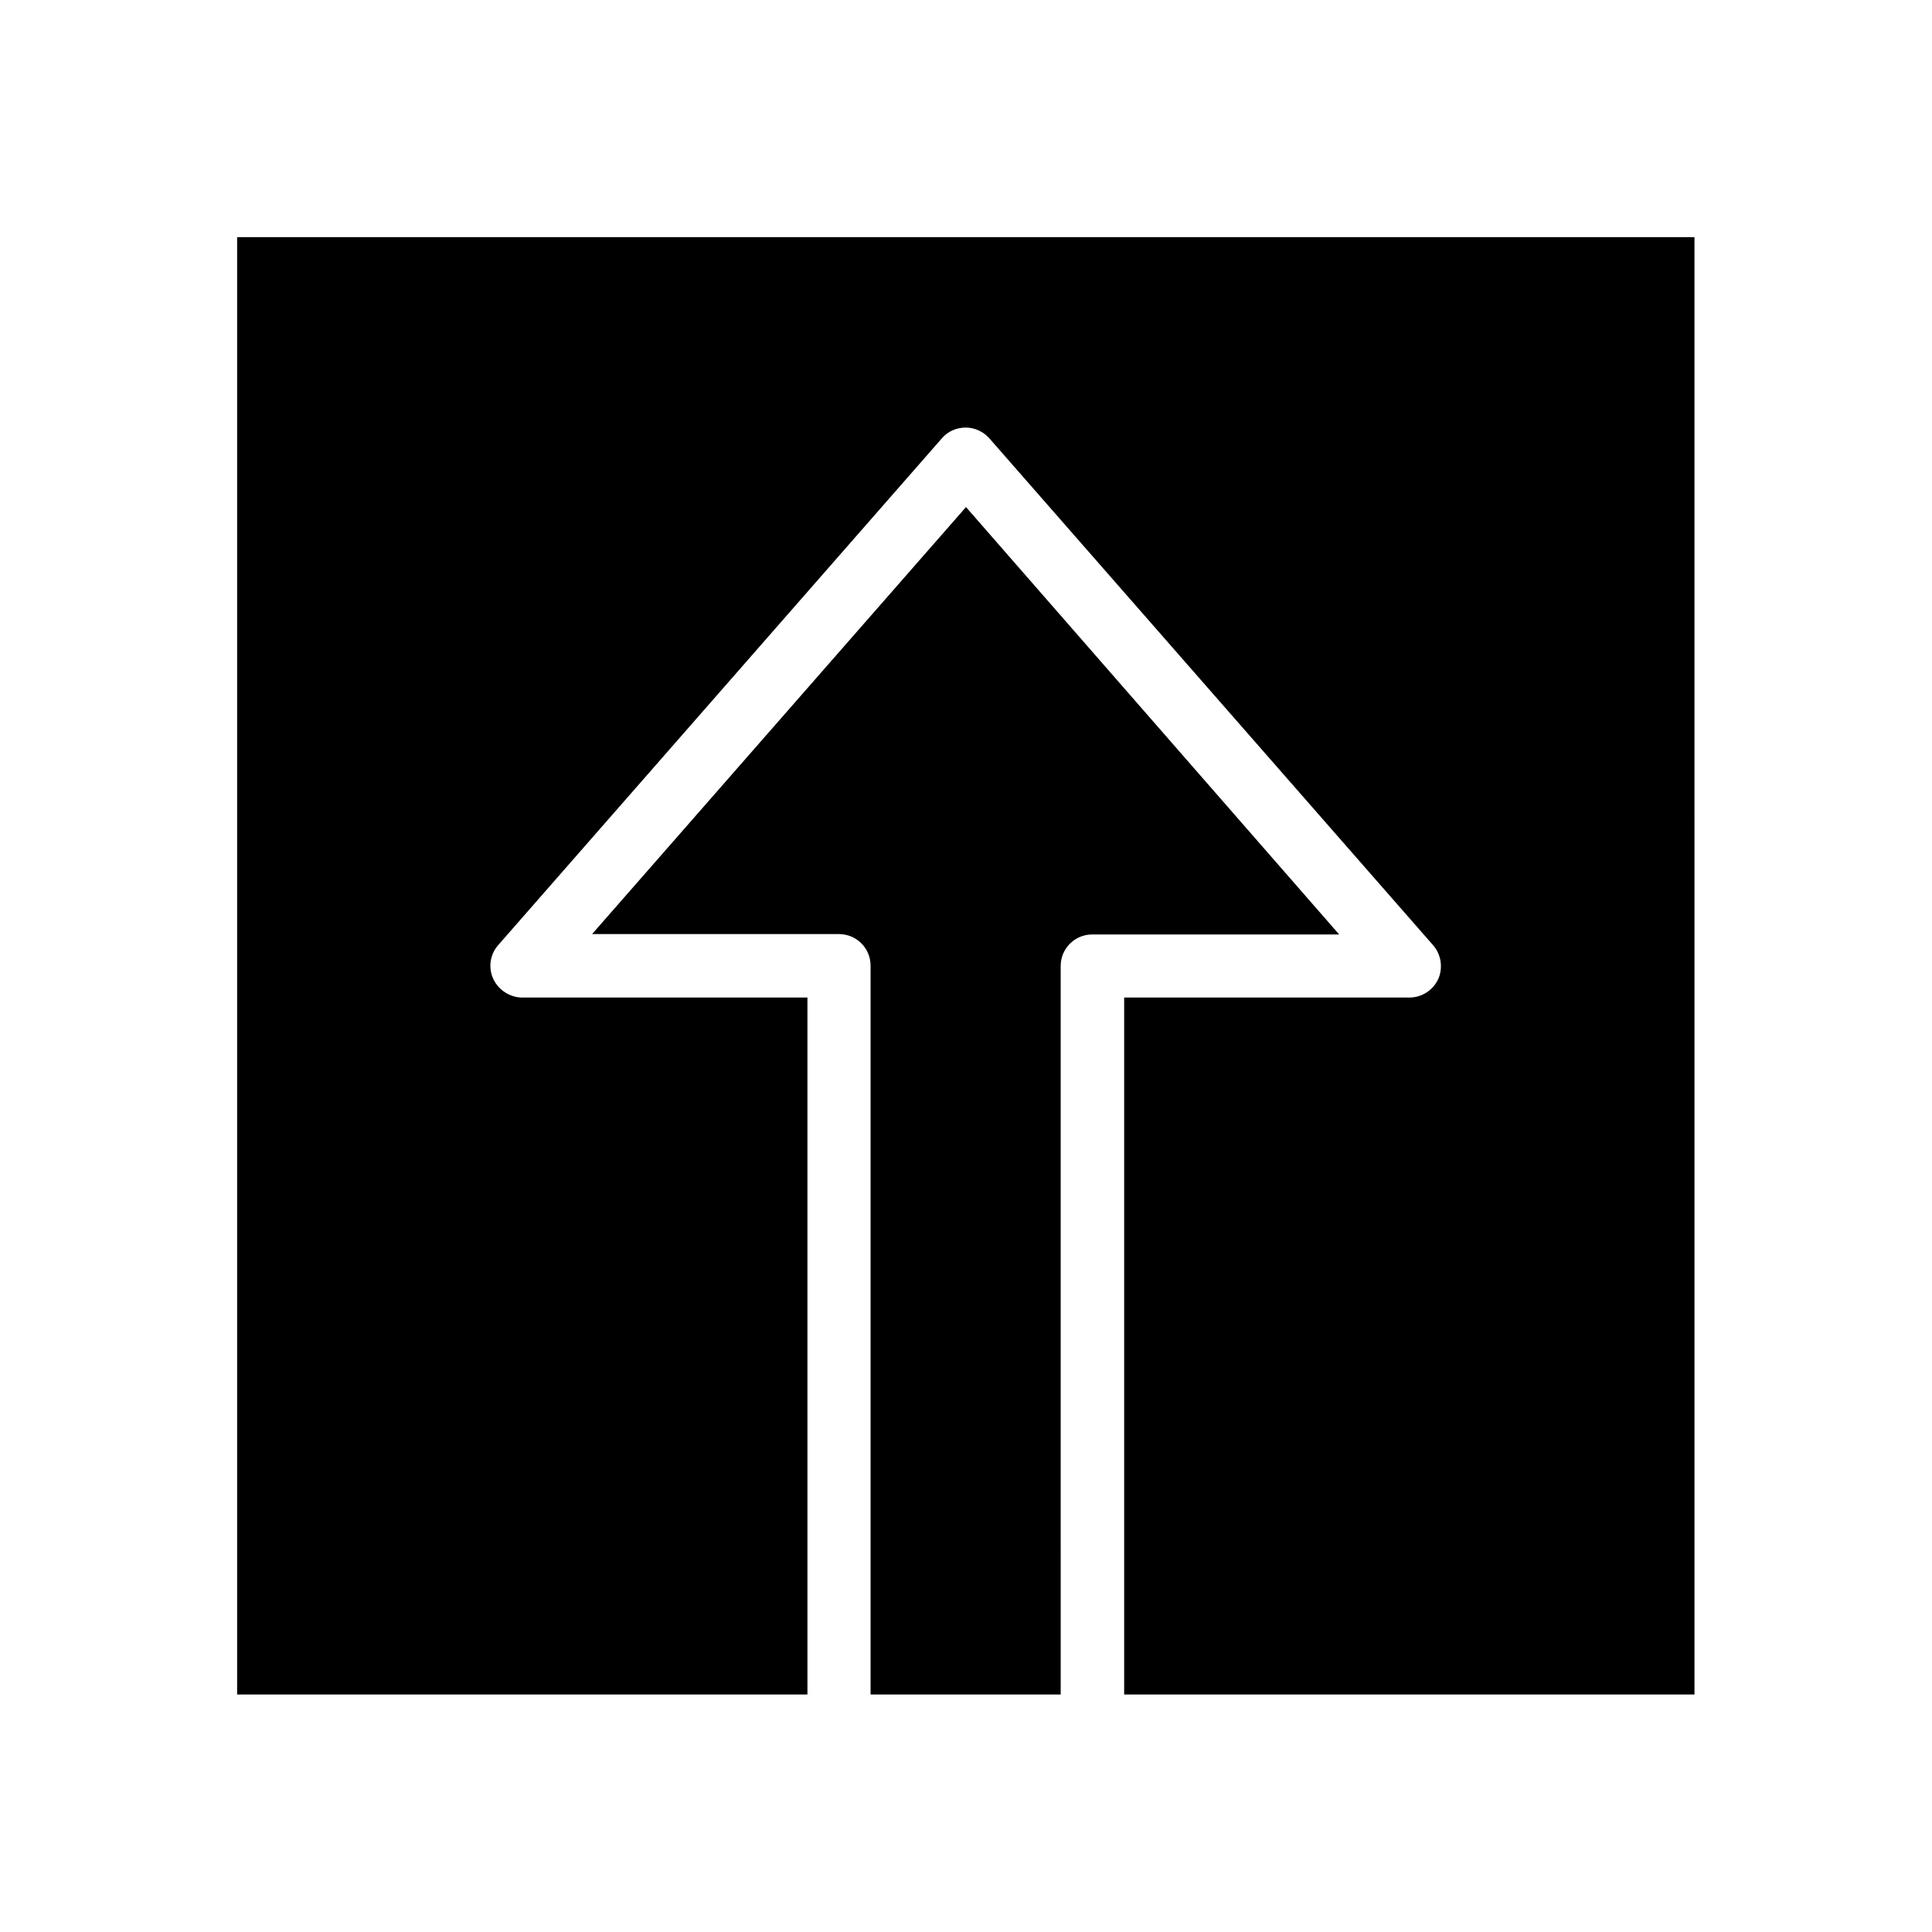
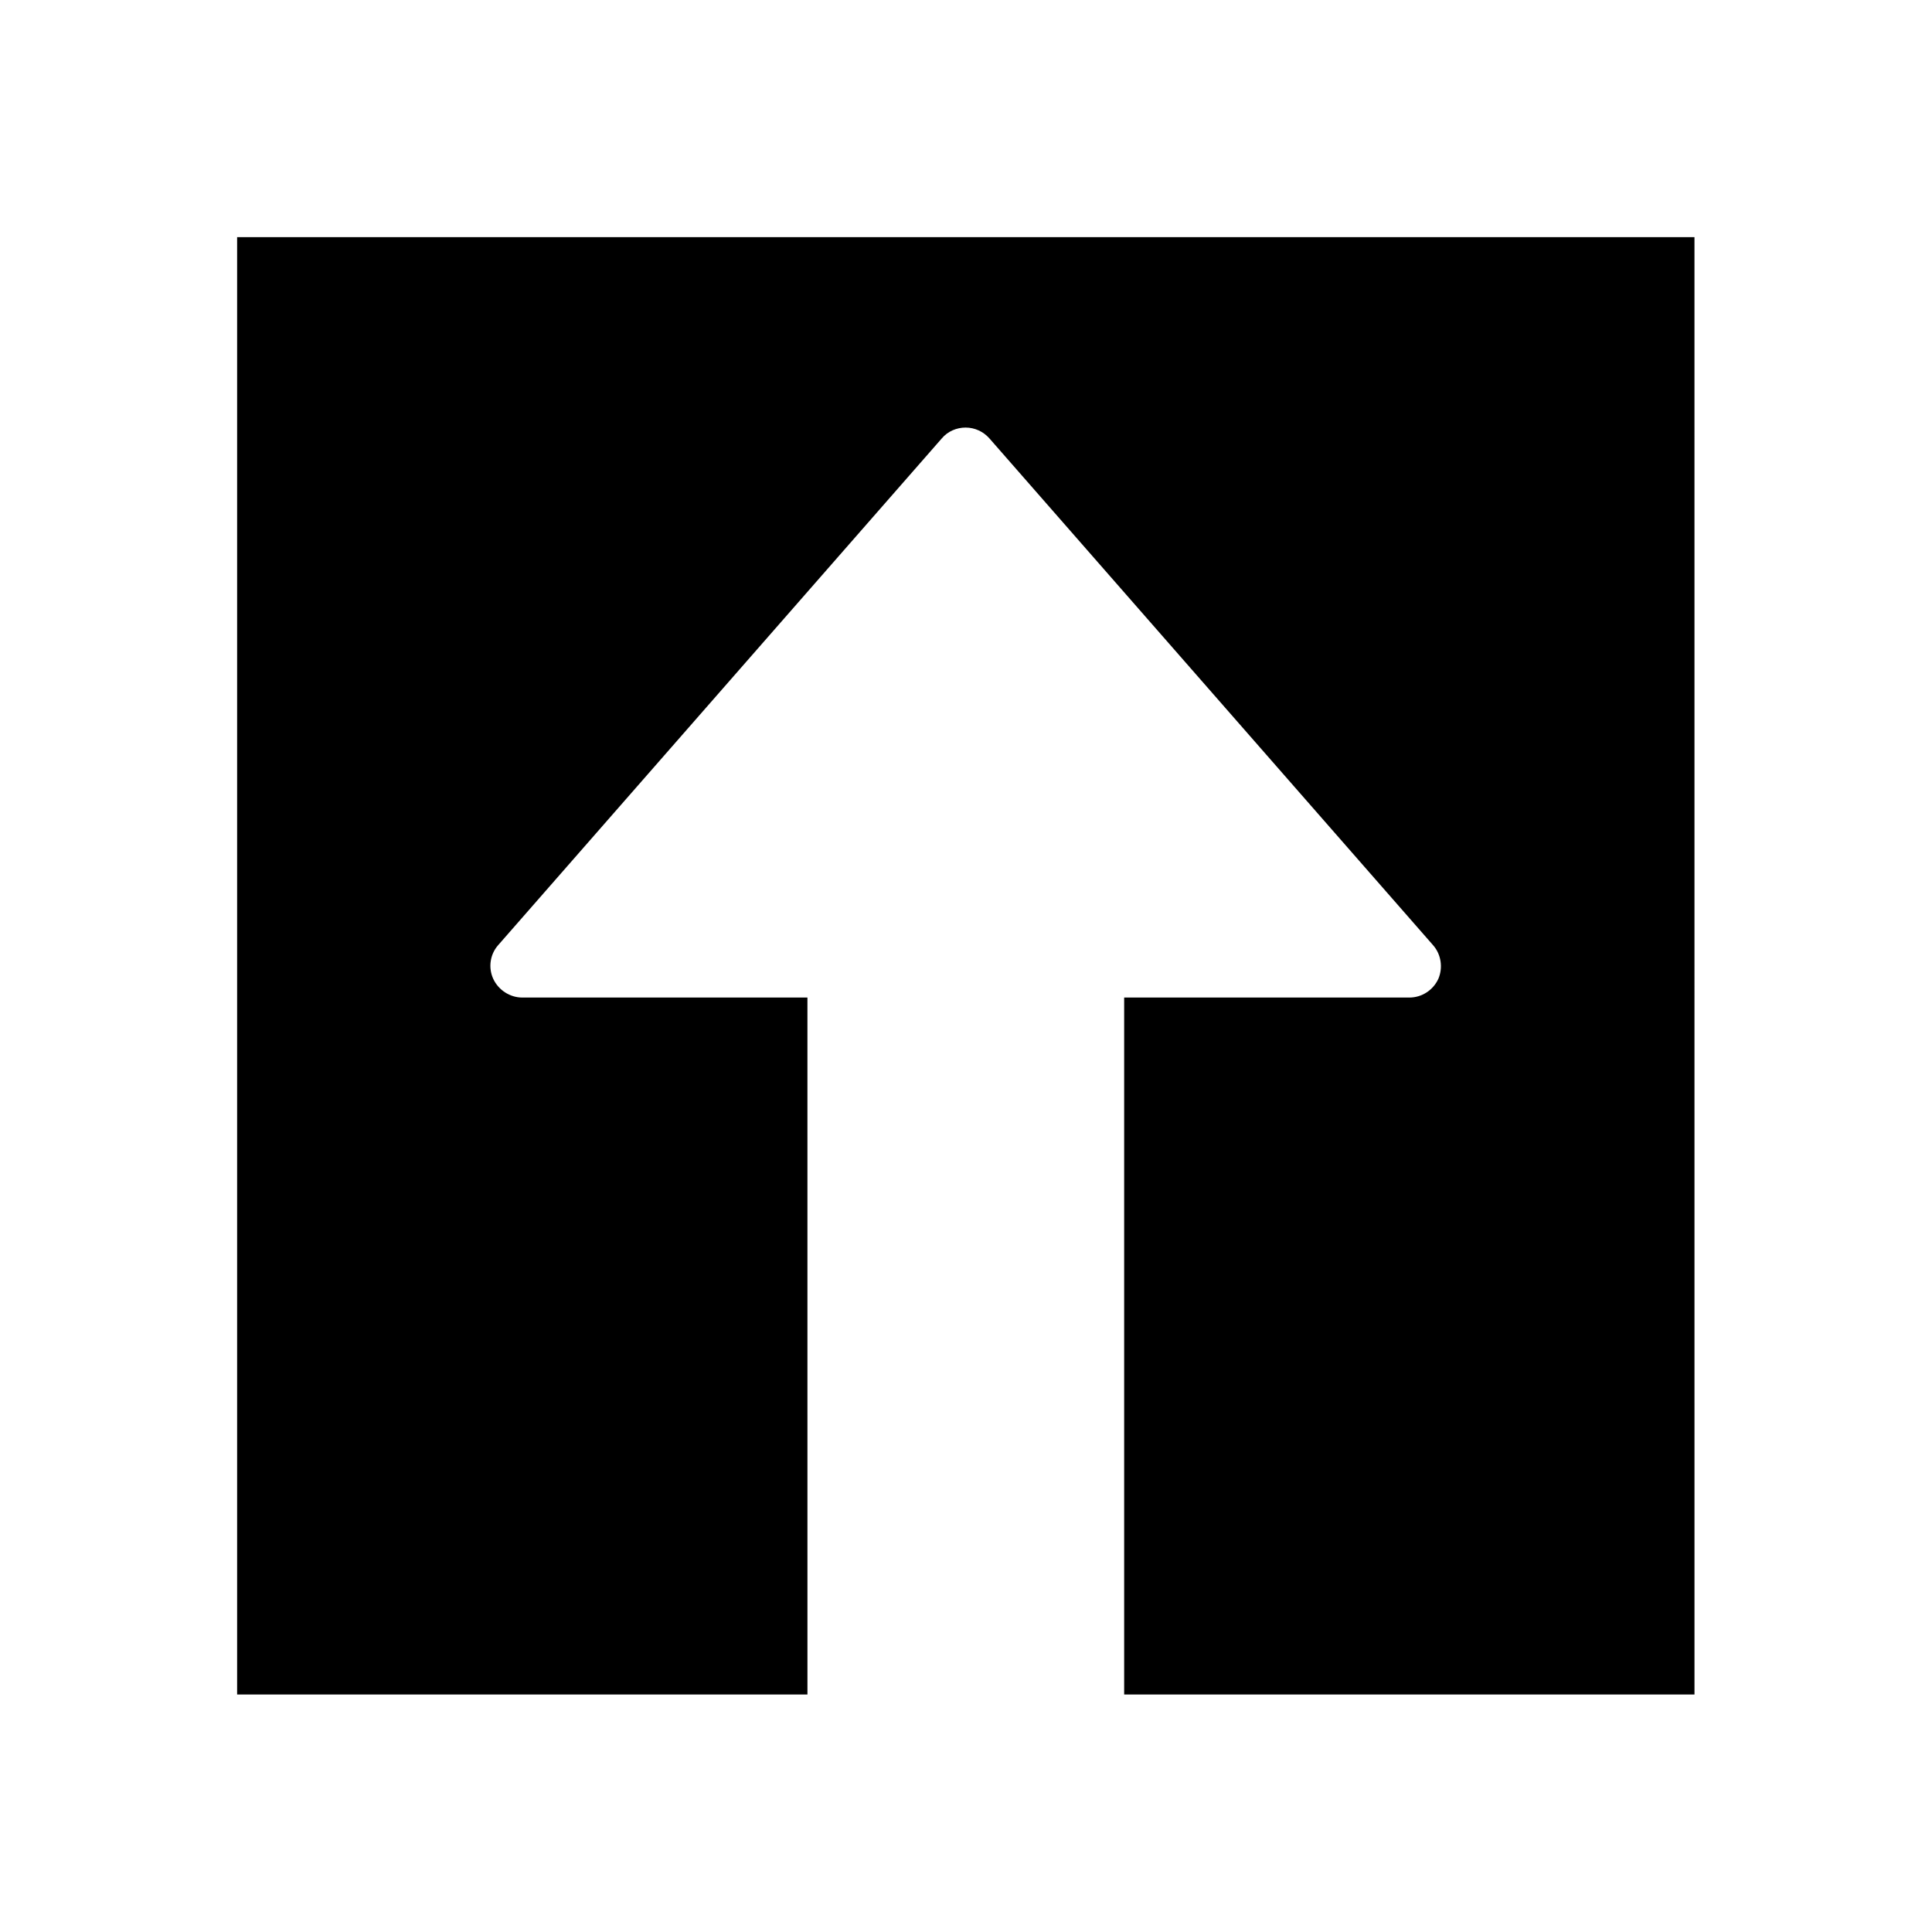
<svg xmlns="http://www.w3.org/2000/svg" fill="#000000" width="800px" height="800px" version="1.1" viewBox="144 144 512 512">
  <g>
    <path d="m206.84 206.84v386.22h151.14l-0.004-184.7h-75.57c-3.246 0-6.297-1.969-7.676-4.922s-0.887-6.496 1.277-8.953l117.59-134.32c1.574-1.871 3.938-2.856 6.297-2.856 2.461 0 4.723 1.082 6.297 2.856l117.59 134.32c2.164 2.461 2.656 6.004 1.379 8.953-1.379 2.953-4.328 4.922-7.676 4.922h-75.57v184.7h151.14l-0.004-386.22z" />
-     <path d="m400 278.38-99.09 113.16h65.438c4.625 0 8.363 3.738 8.363 8.363v193.16h50.383l-0.004-193.06c0-4.625 3.738-8.363 8.363-8.363h65.438z" />
  </g>
</svg>